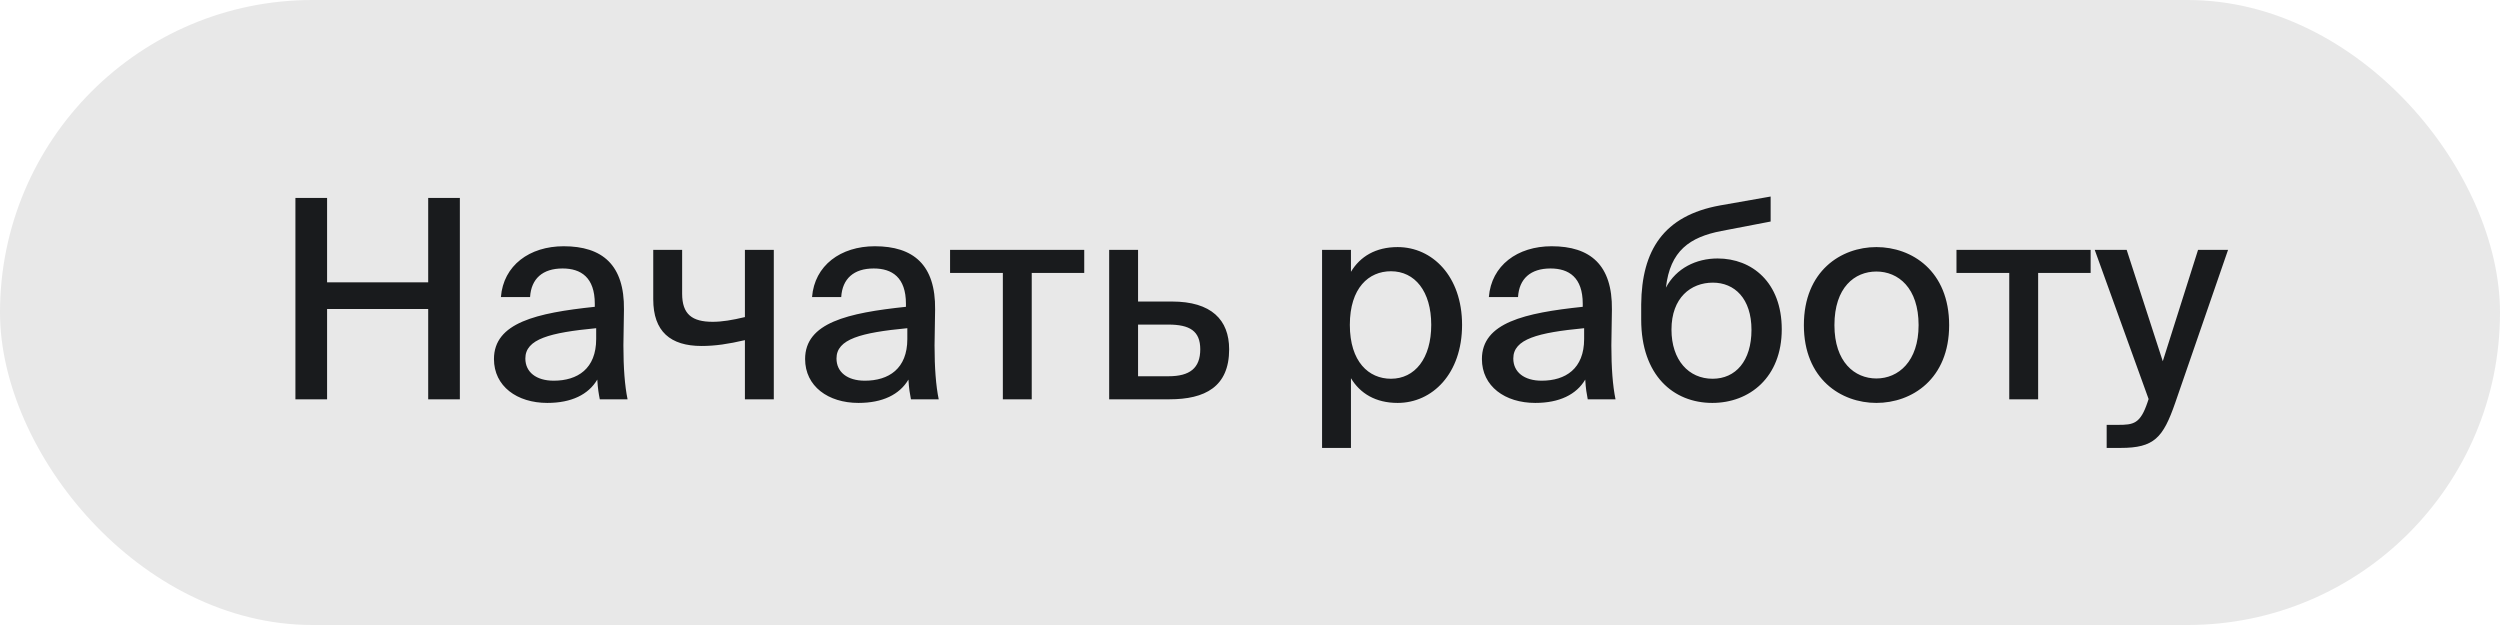
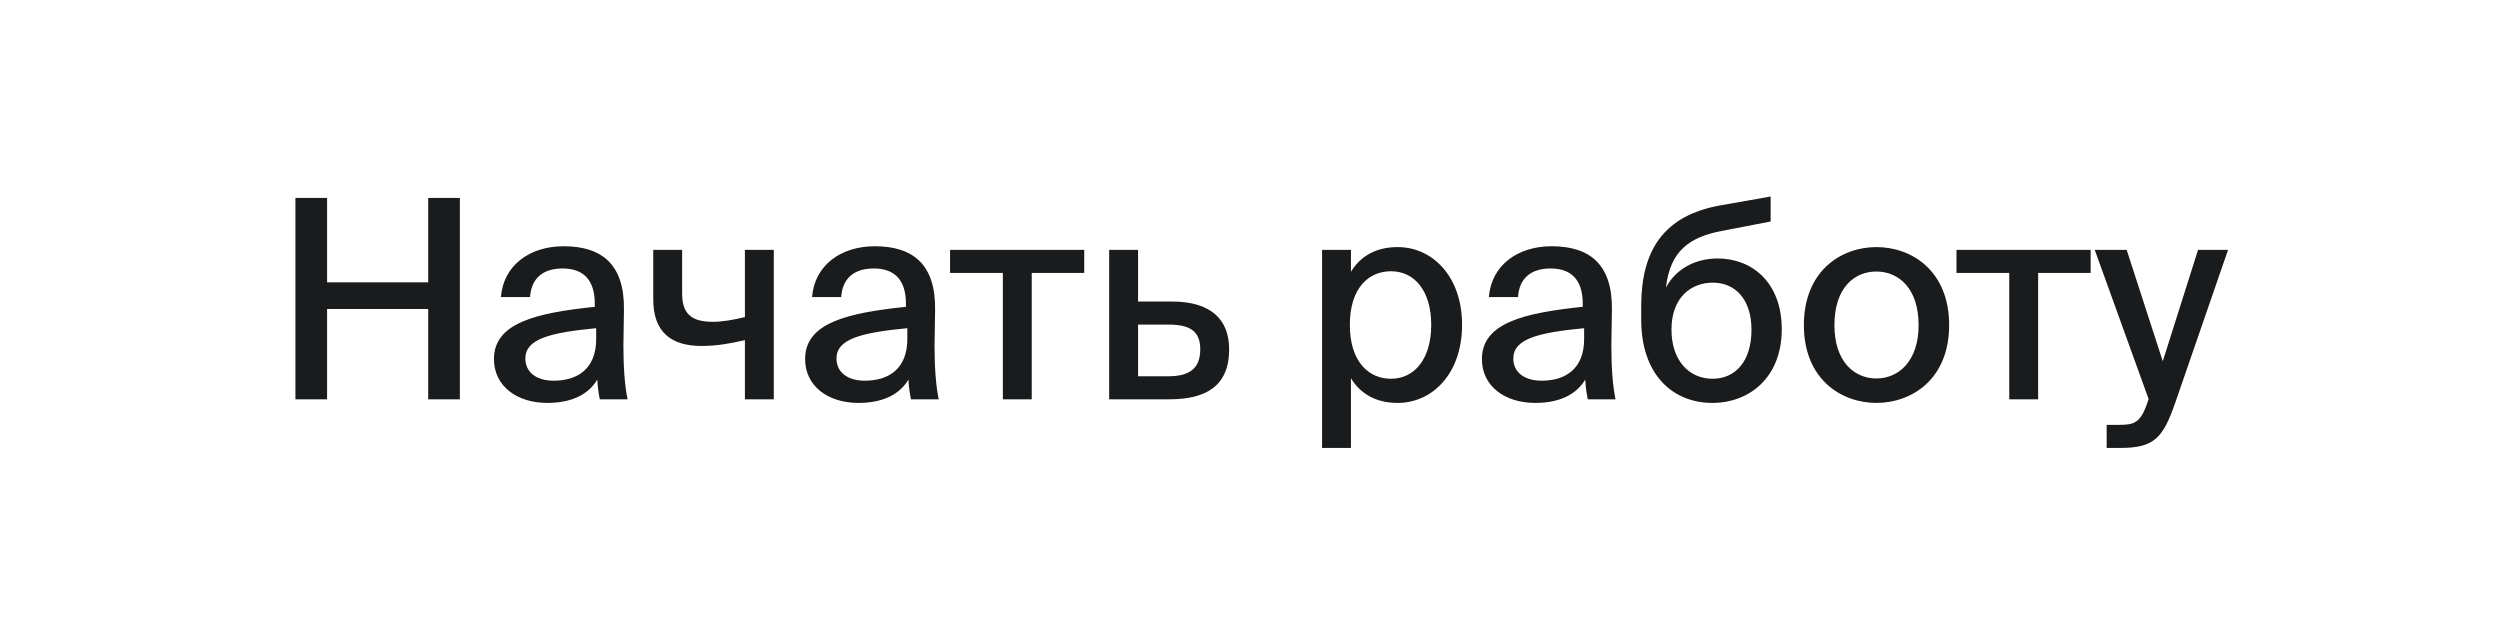
<svg xmlns="http://www.w3.org/2000/svg" width="144" height="36" viewBox="0 0 144 36" fill="none">
-   <rect width="144" height="36" rx="18" fill="#E8E8E8" />
  <path d="M26.488 11.4H24.664V16.264H18.84V11.4H17.016V23H18.84V17.8H24.664V23H26.488V11.4ZM28.452 20.68C28.452 22.248 29.78 23.208 31.524 23.208C32.916 23.208 33.892 22.728 34.404 21.864C34.436 22.408 34.484 22.664 34.548 23H36.148C35.988 22.232 35.908 21.176 35.908 19.896C35.908 19.528 35.94 18.04 35.94 17.832C35.972 15.256 34.692 14.184 32.468 14.184C30.5 14.184 28.996 15.288 28.852 17.112H30.532C30.596 16.056 31.252 15.464 32.404 15.464C33.46 15.464 34.26 15.976 34.26 17.496V17.672C30.916 18.024 28.452 18.584 28.452 20.68ZM34.34 18.904V19.528C34.34 21.24 33.268 21.928 31.892 21.928C30.884 21.928 30.26 21.432 30.26 20.648C30.26 19.528 31.668 19.16 34.34 18.904ZM42.907 23H44.571V14.392H42.907V18.264C42.171 18.44 41.595 18.536 41.051 18.536C39.867 18.536 39.291 18.104 39.291 16.92V14.392H37.627V17.24C37.627 19.096 38.619 19.928 40.411 19.928C41.195 19.928 41.947 19.816 42.907 19.592V23ZM46.374 20.68C46.374 22.248 47.702 23.208 49.446 23.208C50.838 23.208 51.814 22.728 52.326 21.864C52.358 22.408 52.406 22.664 52.47 23H54.07C53.91 22.232 53.83 21.176 53.83 19.896C53.83 19.528 53.862 18.04 53.862 17.832C53.894 15.256 52.614 14.184 50.39 14.184C48.422 14.184 46.918 15.288 46.774 17.112H48.454C48.518 16.056 49.174 15.464 50.326 15.464C51.382 15.464 52.182 15.976 52.182 17.496V17.672C48.838 18.024 46.374 18.584 46.374 20.68ZM52.262 18.904V19.528C52.262 21.24 51.19 21.928 49.814 21.928C48.806 21.928 48.182 21.432 48.182 20.648C48.182 19.528 49.59 19.16 52.262 18.904ZM59.428 15.72H62.452V14.392H54.724V15.72H57.764V23H59.428V15.72ZM67.504 17.368H65.552V14.392H63.888V23H67.359C69.407 23 70.799 22.28 70.799 20.12C70.799 18.424 69.775 17.368 67.504 17.368ZM67.311 21.672H65.552V18.696H67.296C68.528 18.696 69.135 19.064 69.135 20.12C69.135 21.208 68.528 21.672 67.311 21.672ZM77.815 14.392H76.151V25.8H77.815V21.784C78.343 22.664 79.239 23.208 80.503 23.208C82.503 23.208 84.215 21.528 84.215 18.712C84.215 15.912 82.503 14.232 80.503 14.232C79.239 14.232 78.343 14.776 77.815 15.656V14.392ZM80.119 21.816C78.839 21.816 77.751 20.84 77.751 18.712C77.751 16.584 78.839 15.624 80.119 15.624C81.495 15.624 82.439 16.776 82.439 18.712C82.439 20.648 81.495 21.816 80.119 21.816ZM85.358 20.68C85.358 22.248 86.686 23.208 88.43 23.208C89.822 23.208 90.798 22.728 91.31 21.864C91.342 22.408 91.39 22.664 91.454 23H93.054C92.894 22.232 92.814 21.176 92.814 19.896C92.814 19.528 92.846 18.04 92.846 17.832C92.878 15.256 91.598 14.184 89.374 14.184C87.406 14.184 85.902 15.288 85.758 17.112H87.438C87.502 16.056 88.158 15.464 89.31 15.464C90.366 15.464 91.166 15.976 91.166 17.496V17.672C87.822 18.024 85.358 18.584 85.358 20.68ZM91.246 18.904V19.528C91.246 21.24 90.174 21.928 88.798 21.928C87.79 21.928 87.166 21.432 87.166 20.648C87.166 19.528 88.574 19.16 91.246 18.904ZM102.629 18.968C102.629 16.264 100.917 14.888 98.933 14.888C97.701 14.888 96.549 15.448 95.957 16.568C96.197 14.44 97.333 13.656 99.157 13.304L101.989 12.76V11.32L99.077 11.832C95.813 12.424 94.565 14.424 94.533 17.528V18.408C94.533 21.624 96.389 23.208 98.629 23.208C100.773 23.208 102.629 21.736 102.629 18.968ZM100.885 19C100.885 20.792 99.973 21.816 98.645 21.816C97.269 21.816 96.277 20.744 96.277 18.984C96.277 17.144 97.397 16.28 98.661 16.28C99.909 16.28 100.885 17.192 100.885 19ZM112.271 18.728C112.271 15.608 110.127 14.232 108.079 14.232C106.047 14.232 103.903 15.608 103.903 18.728C103.903 21.832 106.047 23.208 108.079 23.208C110.127 23.208 112.271 21.832 112.271 18.728ZM108.079 21.8C106.831 21.8 105.663 20.856 105.663 18.728C105.663 16.552 106.831 15.64 108.079 15.64C109.343 15.64 110.511 16.584 110.511 18.728C110.511 20.824 109.343 21.8 108.079 21.8ZM117.397 15.72H120.421V14.392H112.693V15.72H115.733V23H117.397V15.72ZM121.344 25.8H122.144C124.08 25.8 124.592 25.224 125.296 23.192L128.336 14.392H126.608L124.576 20.808L122.496 14.392H120.656L123.76 22.984L123.696 23.176C123.28 24.408 122.896 24.472 122 24.472H121.344V25.8Z" fill="#191B1D" />
</svg>